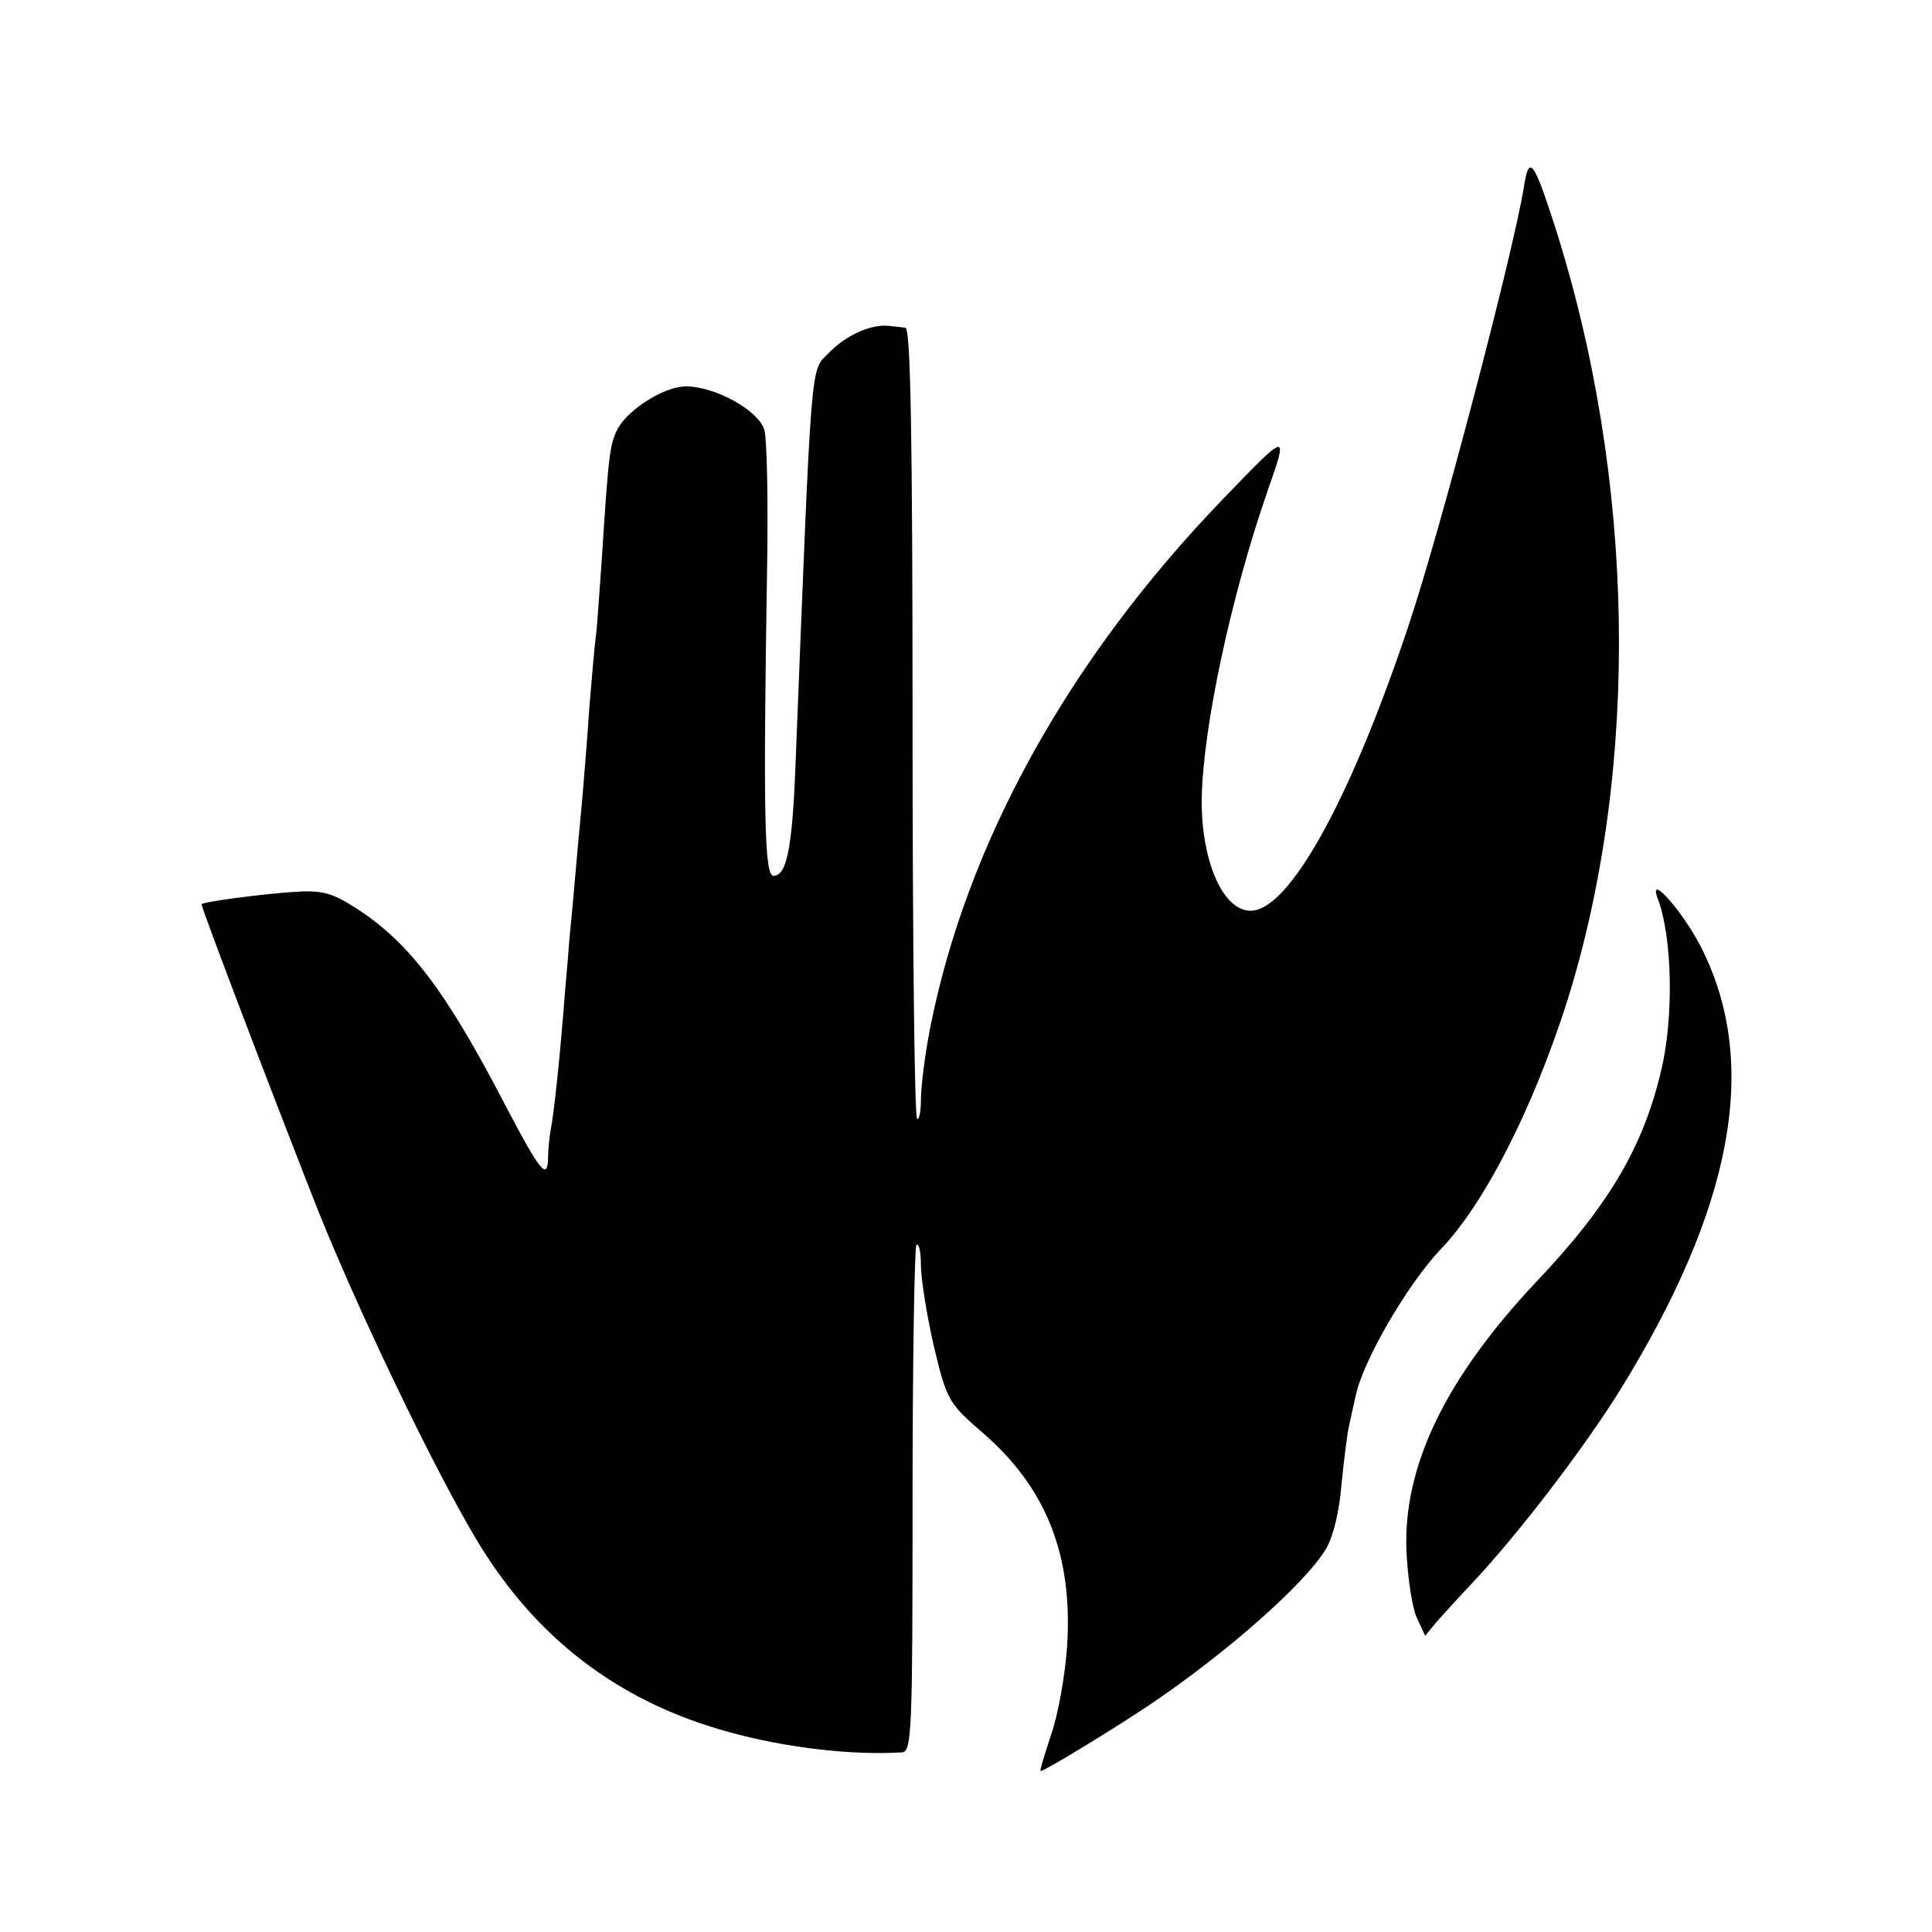
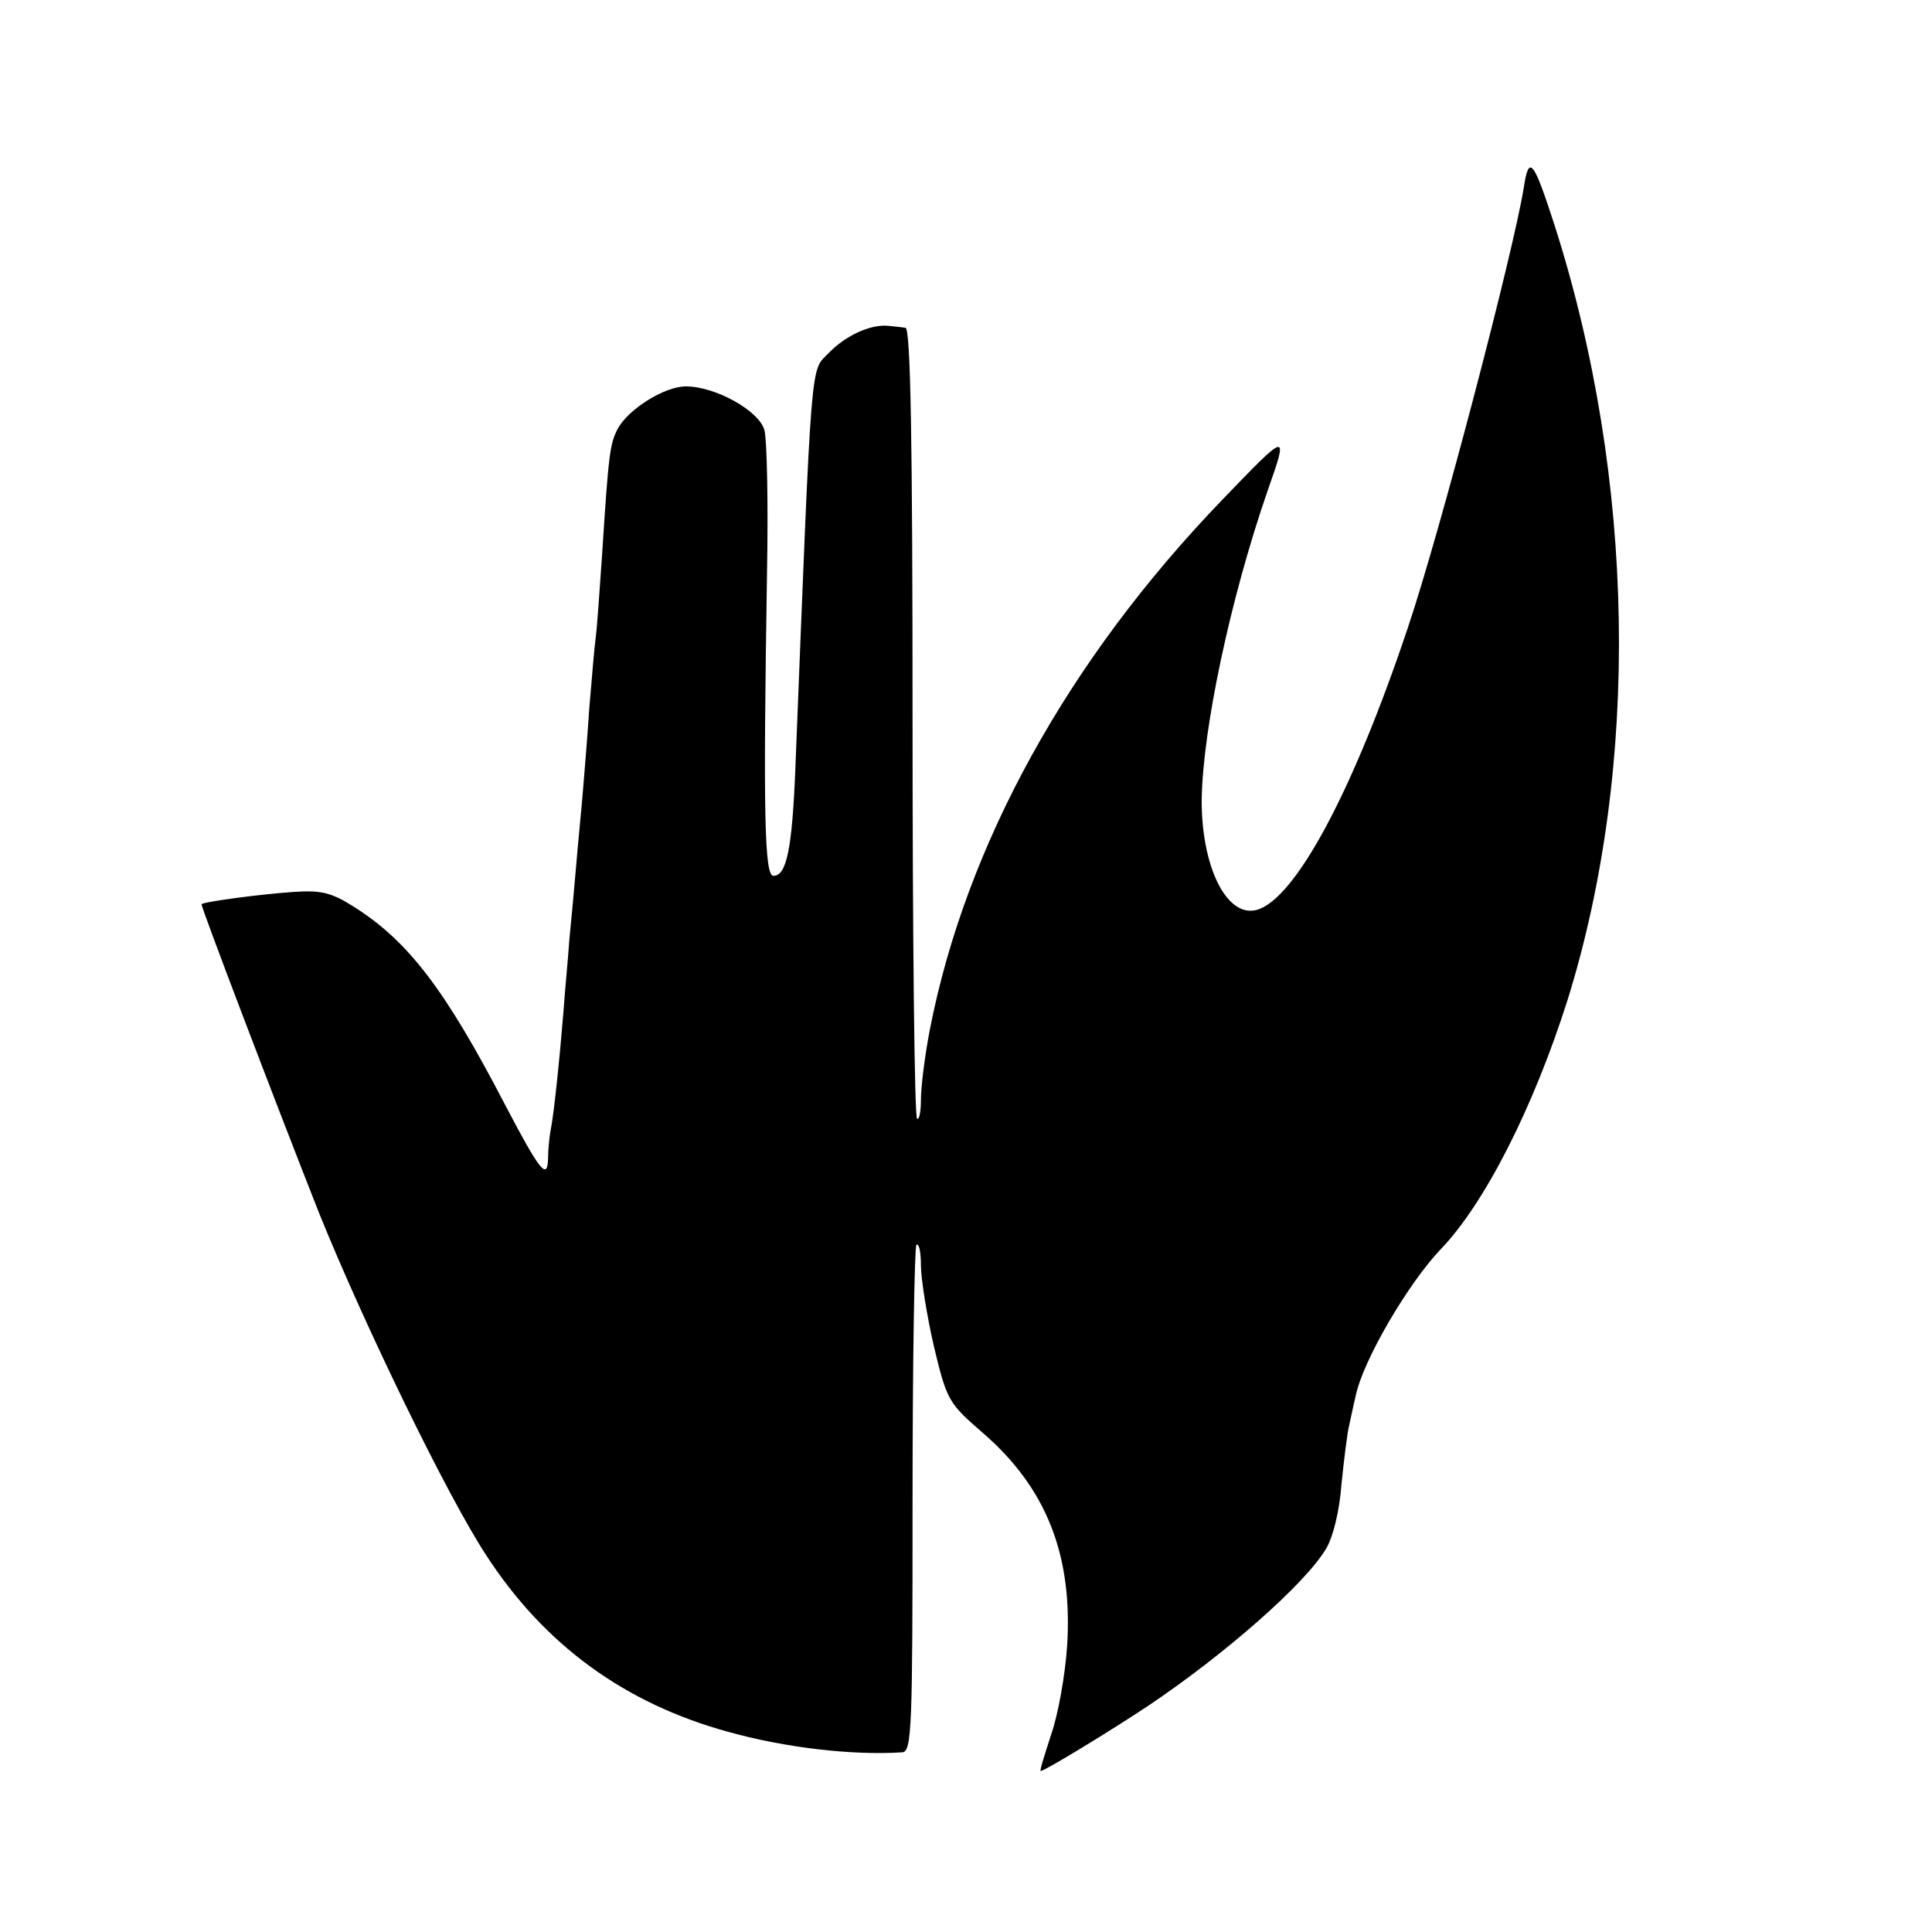
<svg xmlns="http://www.w3.org/2000/svg" version="1.0" width="300pt" height="300pt" viewBox="0 0 300 300" preserveAspectRatio="xMidYMid meet">
  <g transform="translate(0,300) scale(0.1,-0.1)" fill="#000000" stroke="none">
    <path d="M2366 2708 c-16 -99 -130 -535 -180 -683 -85 -254 -175 -422 -235 -438 -47 -12 -86 69 -85 173 2 109 44 309 102 477 33 94 33 94 -70 -13 -240 -249 -398 -536 -454 -822 -8 -41 -14 -90 -14 -110 0 -19 -3 -32 -6 -29 -4 3 -7 281 -7 617 0 436 -3 610 -11 611 -6 1 -18 2 -26 3 -28 3 -67 -15 -93 -42 -29 -30 -26 8 -52 -646 -5 -126 -14 -166 -34 -166 -14 0 -16 94 -10 470 2 107 0 207 -4 222 -8 30 -76 68 -122 68 -33 0 -89 -35 -106 -66 -12 -24 -14 -38 -24 -194 -4 -58 -8 -116 -10 -130 -2 -14 -6 -63 -10 -110 -3 -47 -8 -105 -10 -130 -2 -25 -7 -74 -10 -110 -3 -36 -8 -90 -11 -120 -2 -30 -7 -80 -9 -110 -6 -74 -15 -161 -20 -185 -2 -11 -4 -31 -4 -44 -1 -34 -12 -21 -67 84 -93 179 -150 253 -233 306 -36 23 -52 27 -95 24 -47 -3 -139 -15 -143 -19 -2 -2 119 -319 183 -481 70 -173 198 -437 259 -530 90 -139 215 -230 375 -274 89 -25 194 -37 271 -32 15 1 16 39 16 391 0 215 3 393 6 397 4 3 7 -11 7 -32 0 -20 9 -77 20 -125 20 -84 23 -89 75 -134 100 -86 141 -191 132 -332 -3 -45 -14 -107 -25 -138 -10 -31 -18 -56 -16 -56 6 0 108 62 168 102 119 80 243 189 275 243 11 18 21 59 24 100 4 39 9 80 12 92 3 13 7 33 10 45 11 55 81 174 131 227 69 71 145 221 198 388 113 362 106 809 -20 1203 -33 102 -40 111 -48 58z" />
-     <path d="M2574 1605 c23 -60 25 -184 6 -265 -28 -121 -82 -212 -195 -331 -140 -149 -207 -286 -201 -419 2 -41 9 -87 16 -102 l13 -28 19 23 c11 12 36 40 57 62 71 76 171 207 227 297 174 282 216 503 128 682 -27 56 -86 124 -70 81z" />
  </g>
</svg>